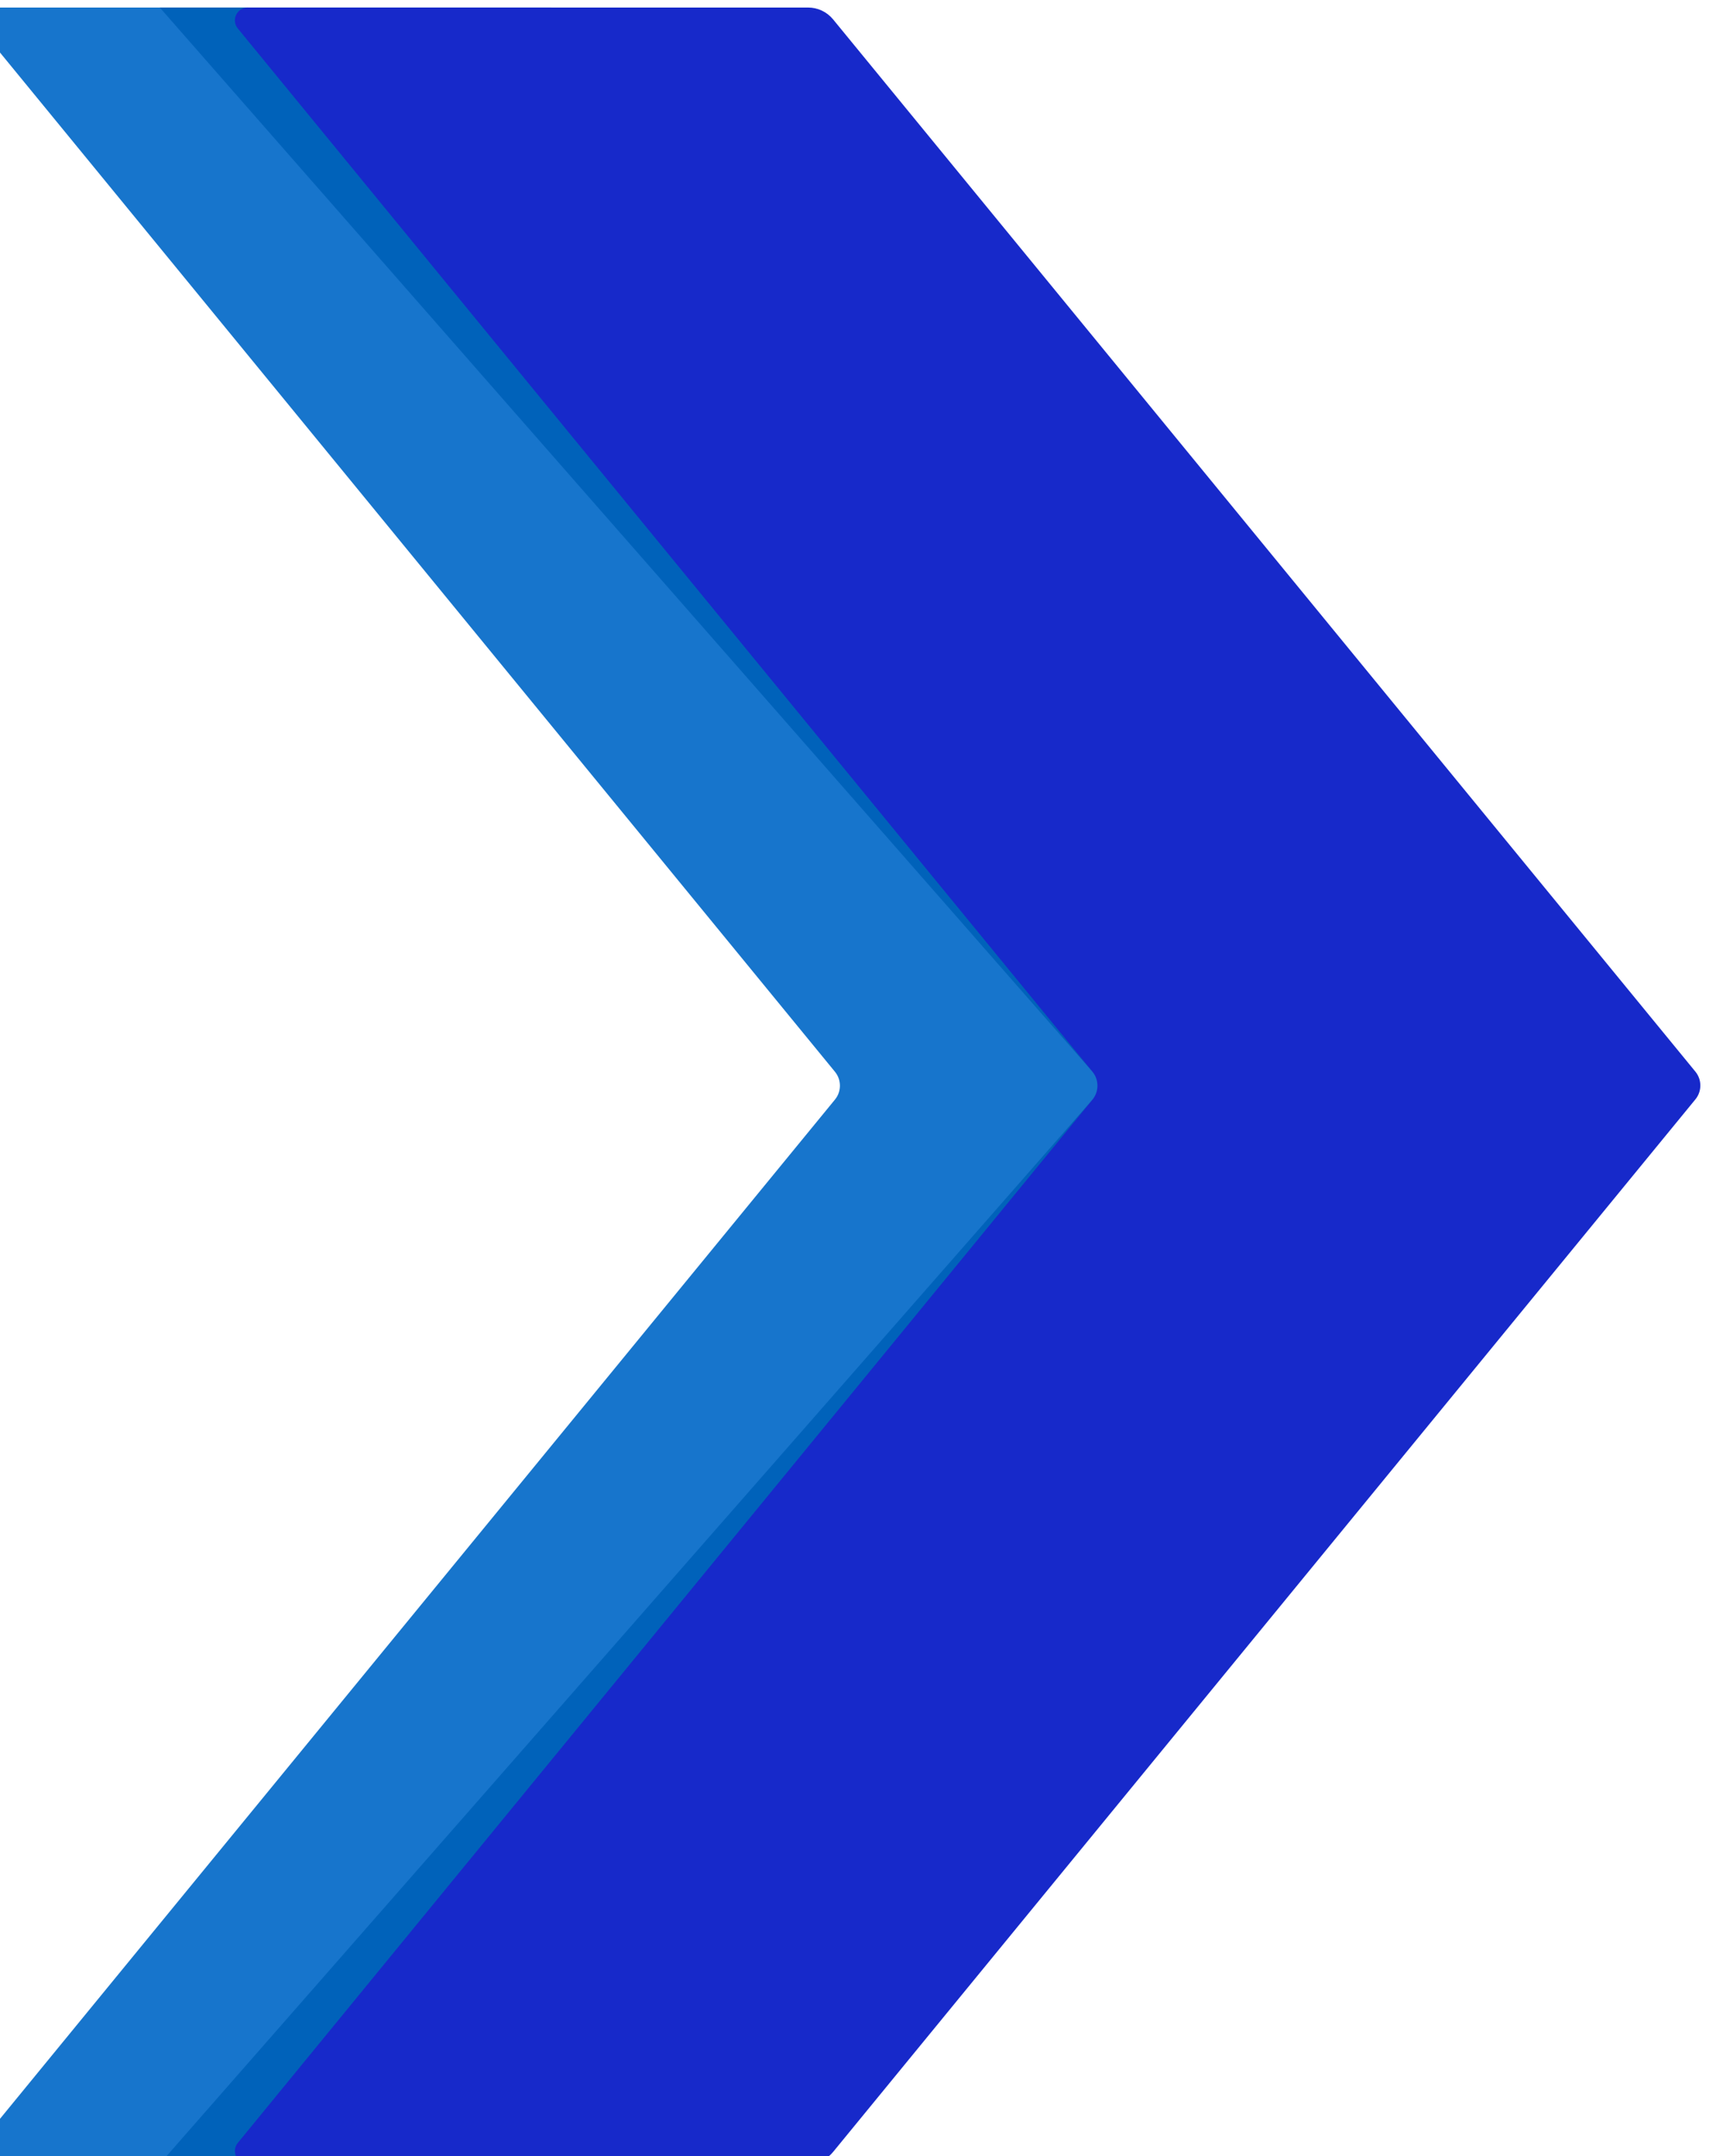
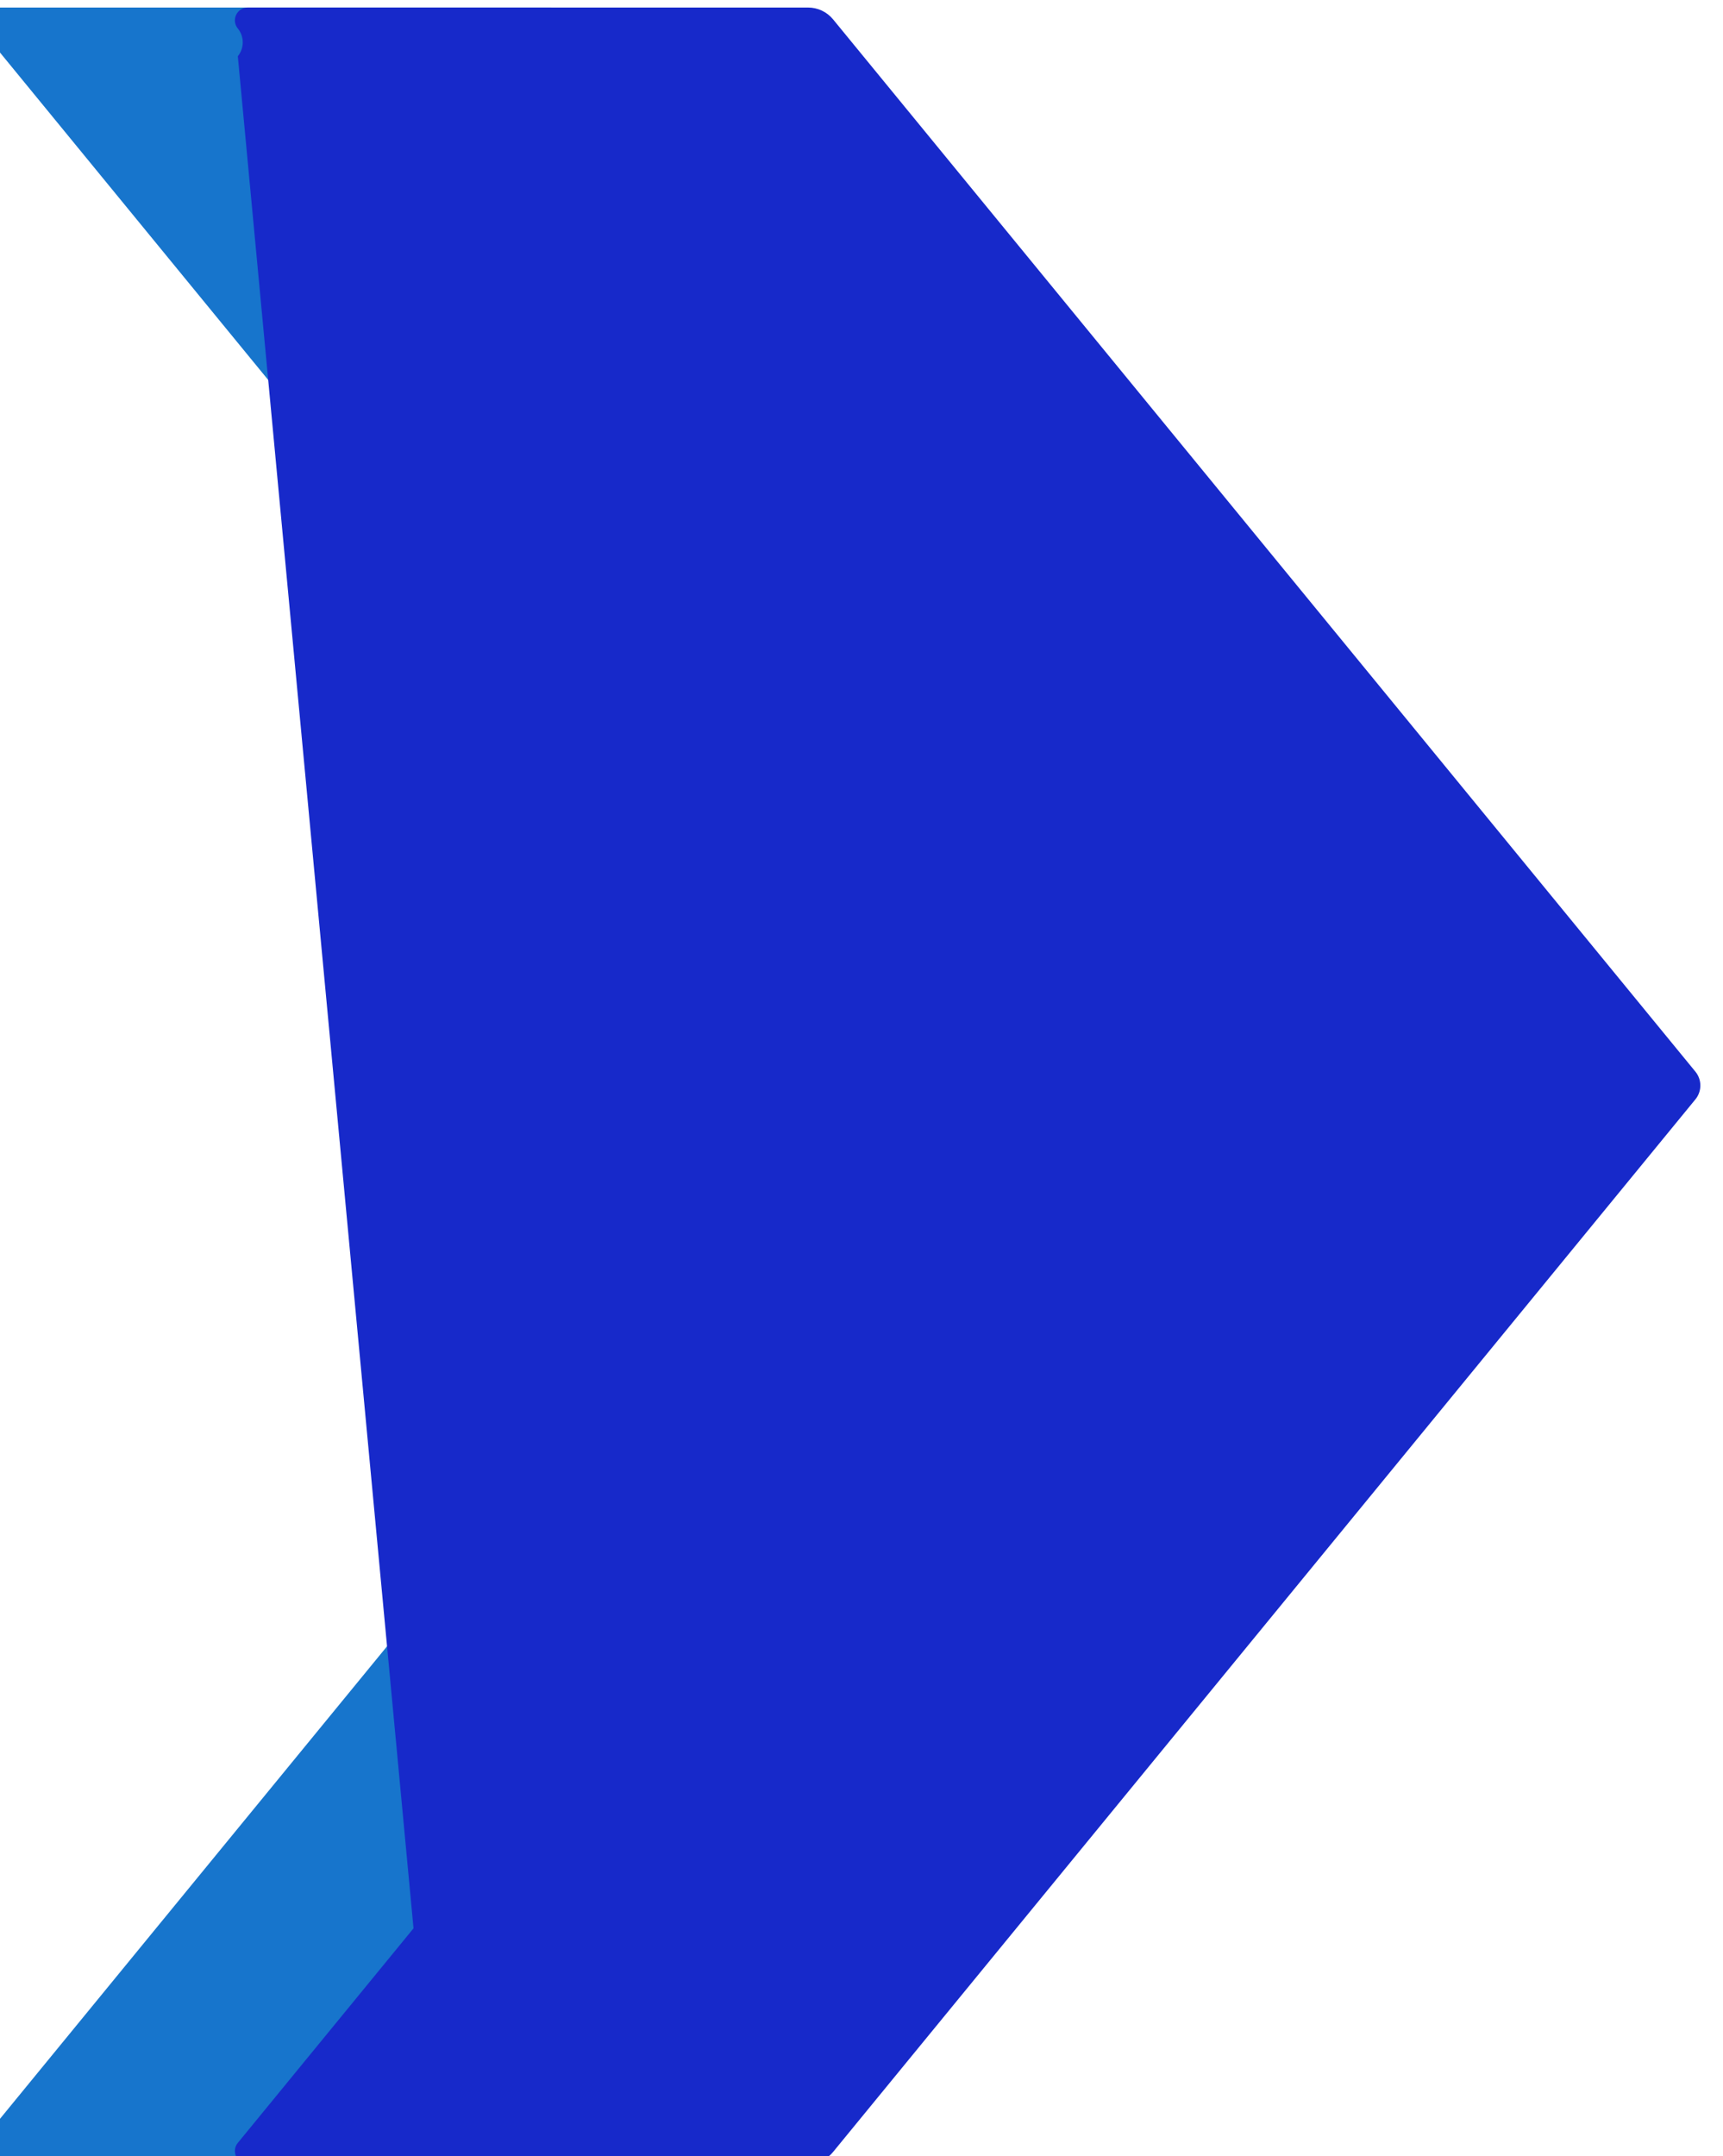
<svg xmlns="http://www.w3.org/2000/svg" id="Layer_1" x="0px" y="0px" width="60.213px" height="75.325px" viewBox="0 0 60.213 75.325" xml:space="preserve">
  <g id="XMLID_436_">
    <path id="XMLID_438_" fill="#1775CC" d="M50.249,37.436L20.113,0.676c-0.214-0.261-0.535-0.413-0.873-0.413H-0.342  c-0.379,0-0.587,0.44-0.347,0.732L29.18,37.441c0.23,0.282,0.23,0.687,0,0.969L5.451,67.362l-6.14,7.494  c-0.24,0.292-0.032,0.731,0.347,0.731h2.127H19.24c0.338,0,0.659-0.151,0.873-0.413l30.136-36.771  C50.479,38.122,50.479,37.717,50.249,37.436z" />
-     <polygon id="XMLID_461_" fill="#0062BA" points="38.18,37.441 5.584,0.263 8.658,0.263  " />
-     <polygon id="XMLID_462_" fill="#0062BA" points="38.18,38.41 5.584,75.588 8.658,75.588  " />
-     <path id="XMLID_374_" fill="#1729CA" d="M59.249,37.436L29.113,0.676c-0.214-0.261-0.535-0.413-0.873-0.413H8.658  c-0.379,0-0.587,0.44-0.347,0.732L38.18,37.441c0.23,0.282,0.23,0.687,0,0.969L14.451,67.362l-6.14,7.494  c-0.24,0.292-0.032,0.731,0.347,0.731h2.127H28.24c0.338,0,0.659-0.151,0.873-0.413l30.136-36.771  C59.479,38.122,59.479,37.717,59.249,37.436z" />
+     <path id="XMLID_374_" fill="#1729CA" d="M59.249,37.436L29.113,0.676c-0.214-0.261-0.535-0.413-0.873-0.413H8.658  c-0.379,0-0.587,0.44-0.347,0.732c0.23,0.282,0.23,0.687,0,0.969L14.451,67.362l-6.14,7.494  c-0.24,0.292-0.032,0.731,0.347,0.731h2.127H28.24c0.338,0,0.659-0.151,0.873-0.413l30.136-36.771  C59.479,38.122,59.479,37.717,59.249,37.436z" />
  </g>
</svg>